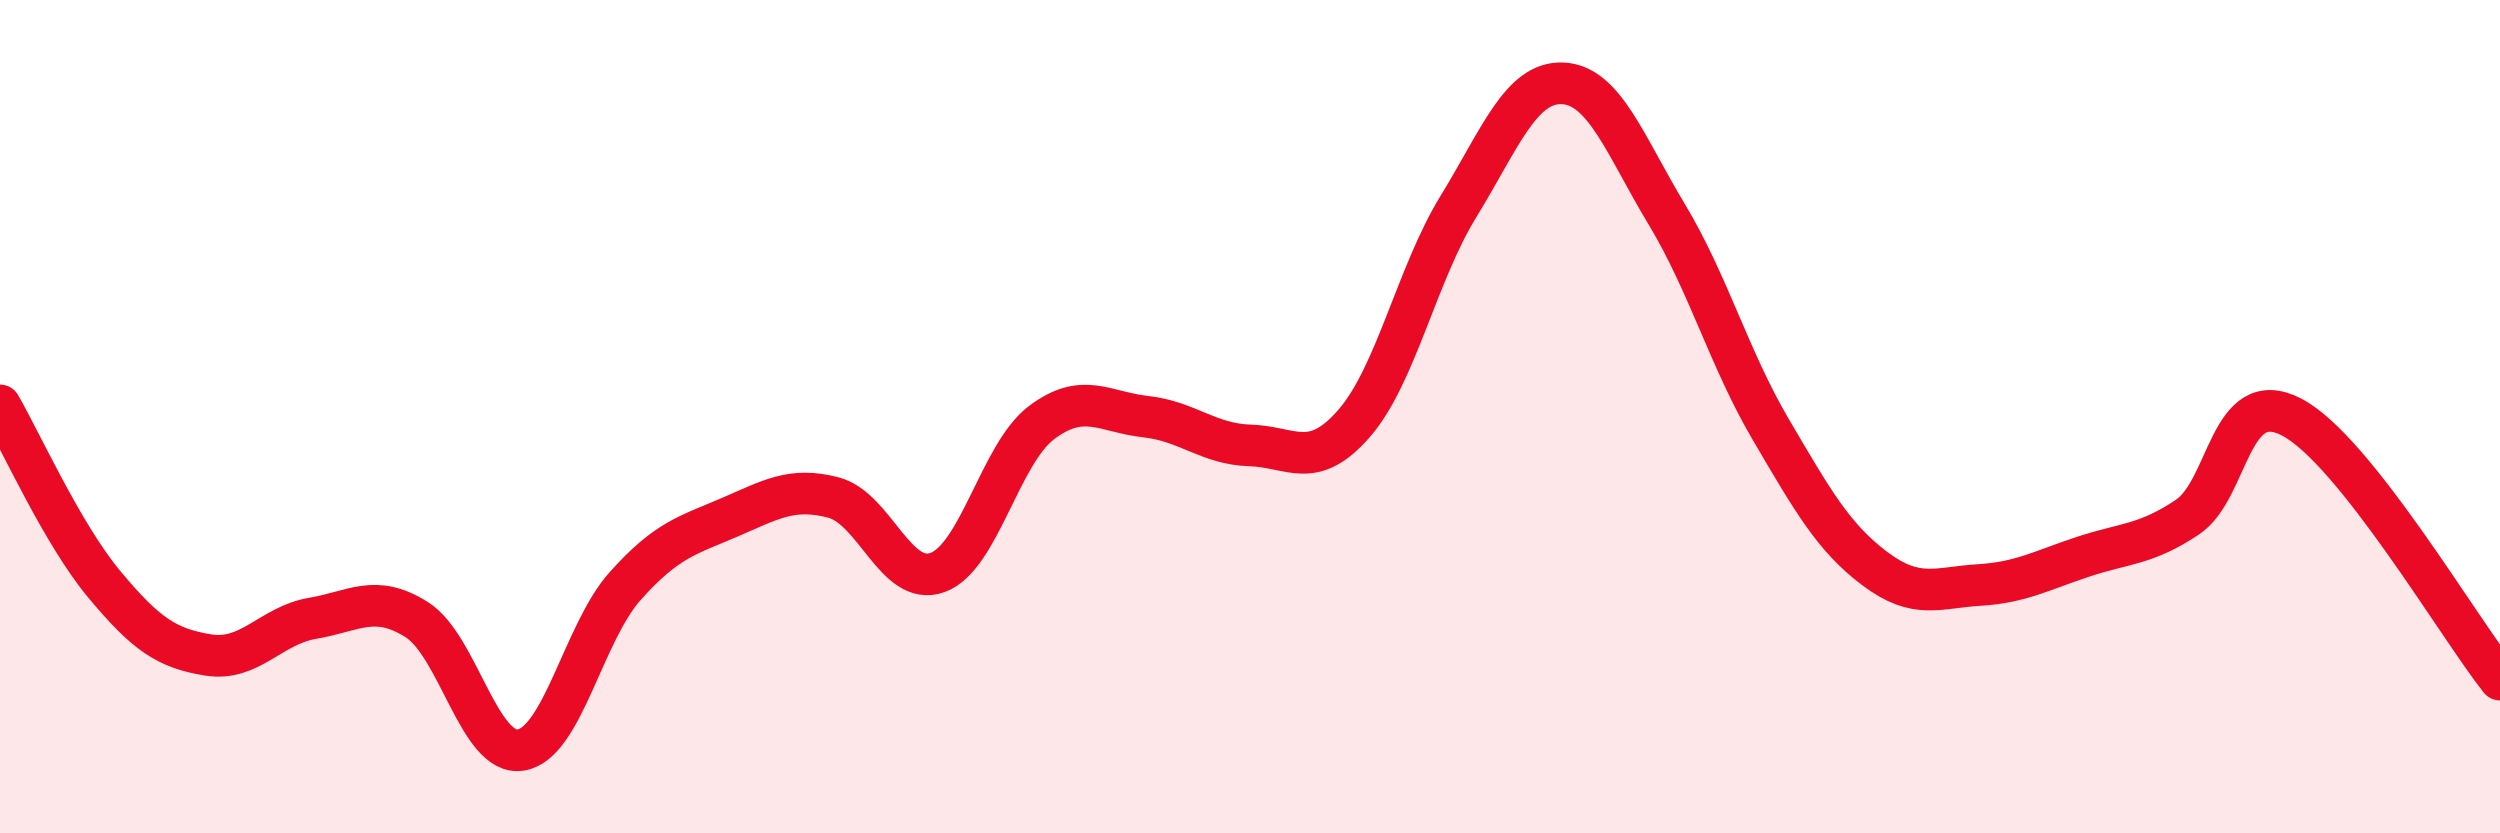
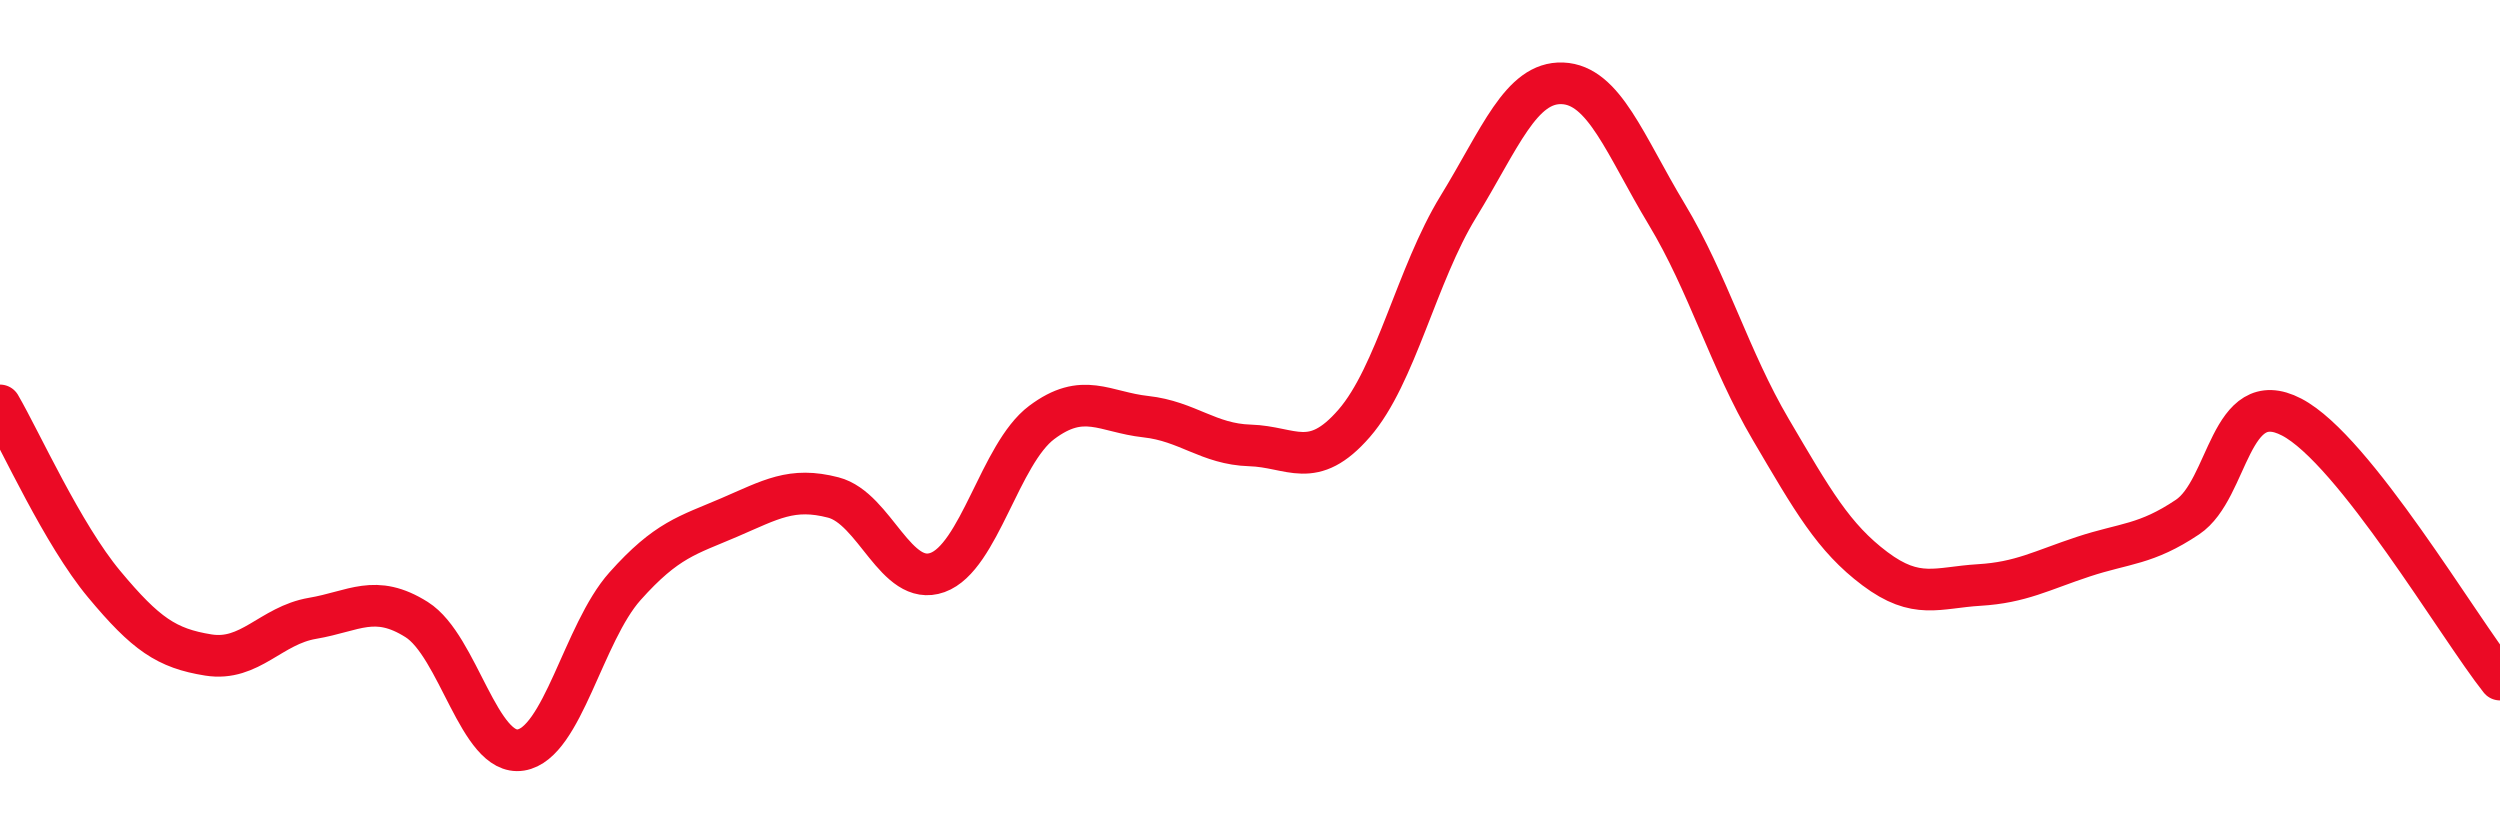
<svg xmlns="http://www.w3.org/2000/svg" width="60" height="20" viewBox="0 0 60 20">
-   <path d="M 0,9.73 C 0.5,10.59 1.5,12.82 2.5,14.02 C 3.5,15.22 4,15.56 5,15.72 C 6,15.88 6.5,15.01 7.5,14.84 C 8.5,14.67 9,14.24 10,14.87 C 11,15.5 11.5,18.16 12.5,18 C 13.5,17.84 14,15.19 15,14.07 C 16,12.95 16.5,12.85 17.5,12.42 C 18.5,11.99 19,11.68 20,11.94 C 21,12.2 21.5,14.1 22.5,13.74 C 23.5,13.38 24,10.89 25,10.14 C 26,9.39 26.5,9.89 27.5,10 C 28.5,10.11 29,10.66 30,10.69 C 31,10.72 31.5,11.31 32.5,10.16 C 33.5,9.01 34,6.59 35,4.96 C 36,3.33 36.5,1.96 37.5,2 C 38.5,2.04 39,3.48 40,5.14 C 41,6.8 41.5,8.61 42.5,10.31 C 43.5,12.01 44,12.9 45,13.65 C 46,14.4 46.5,14.1 47.5,14.04 C 48.5,13.98 49,13.69 50,13.36 C 51,13.03 51.5,13.08 52.5,12.41 C 53.5,11.74 53.5,9.23 55,10.01 C 56.5,10.79 59,15.05 60,16.31L60 20L0 20Z" fill="#EB0A25" opacity="0.1" stroke-linecap="round" stroke-linejoin="round" />
  <path d="M 0,9.73 C 0.5,10.59 1.5,12.82 2.5,14.02 C 3.5,15.22 4,15.56 5,15.72 C 6,15.88 6.5,15.01 7.5,14.84 C 8.5,14.67 9,14.24 10,14.87 C 11,15.5 11.5,18.16 12.5,18 C 13.5,17.84 14,15.19 15,14.07 C 16,12.95 16.5,12.85 17.5,12.42 C 18.5,11.99 19,11.68 20,11.94 C 21,12.2 21.5,14.1 22.5,13.74 C 23.5,13.38 24,10.89 25,10.14 C 26,9.39 26.5,9.89 27.5,10 C 28.5,10.11 29,10.66 30,10.69 C 31,10.72 31.5,11.31 32.5,10.16 C 33.5,9.01 34,6.59 35,4.96 C 36,3.33 36.5,1.96 37.5,2 C 38.5,2.04 39,3.48 40,5.14 C 41,6.8 41.5,8.61 42.5,10.31 C 43.5,12.01 44,12.9 45,13.65 C 46,14.4 46.5,14.1 47.5,14.04 C 48.5,13.98 49,13.69 50,13.36 C 51,13.03 51.5,13.08 52.5,12.41 C 53.5,11.74 53.5,9.23 55,10.01 C 56.5,10.79 59,15.05 60,16.31" stroke="#EB0A25" stroke-width="1" fill="none" stroke-linecap="round" stroke-linejoin="round" />
</svg>